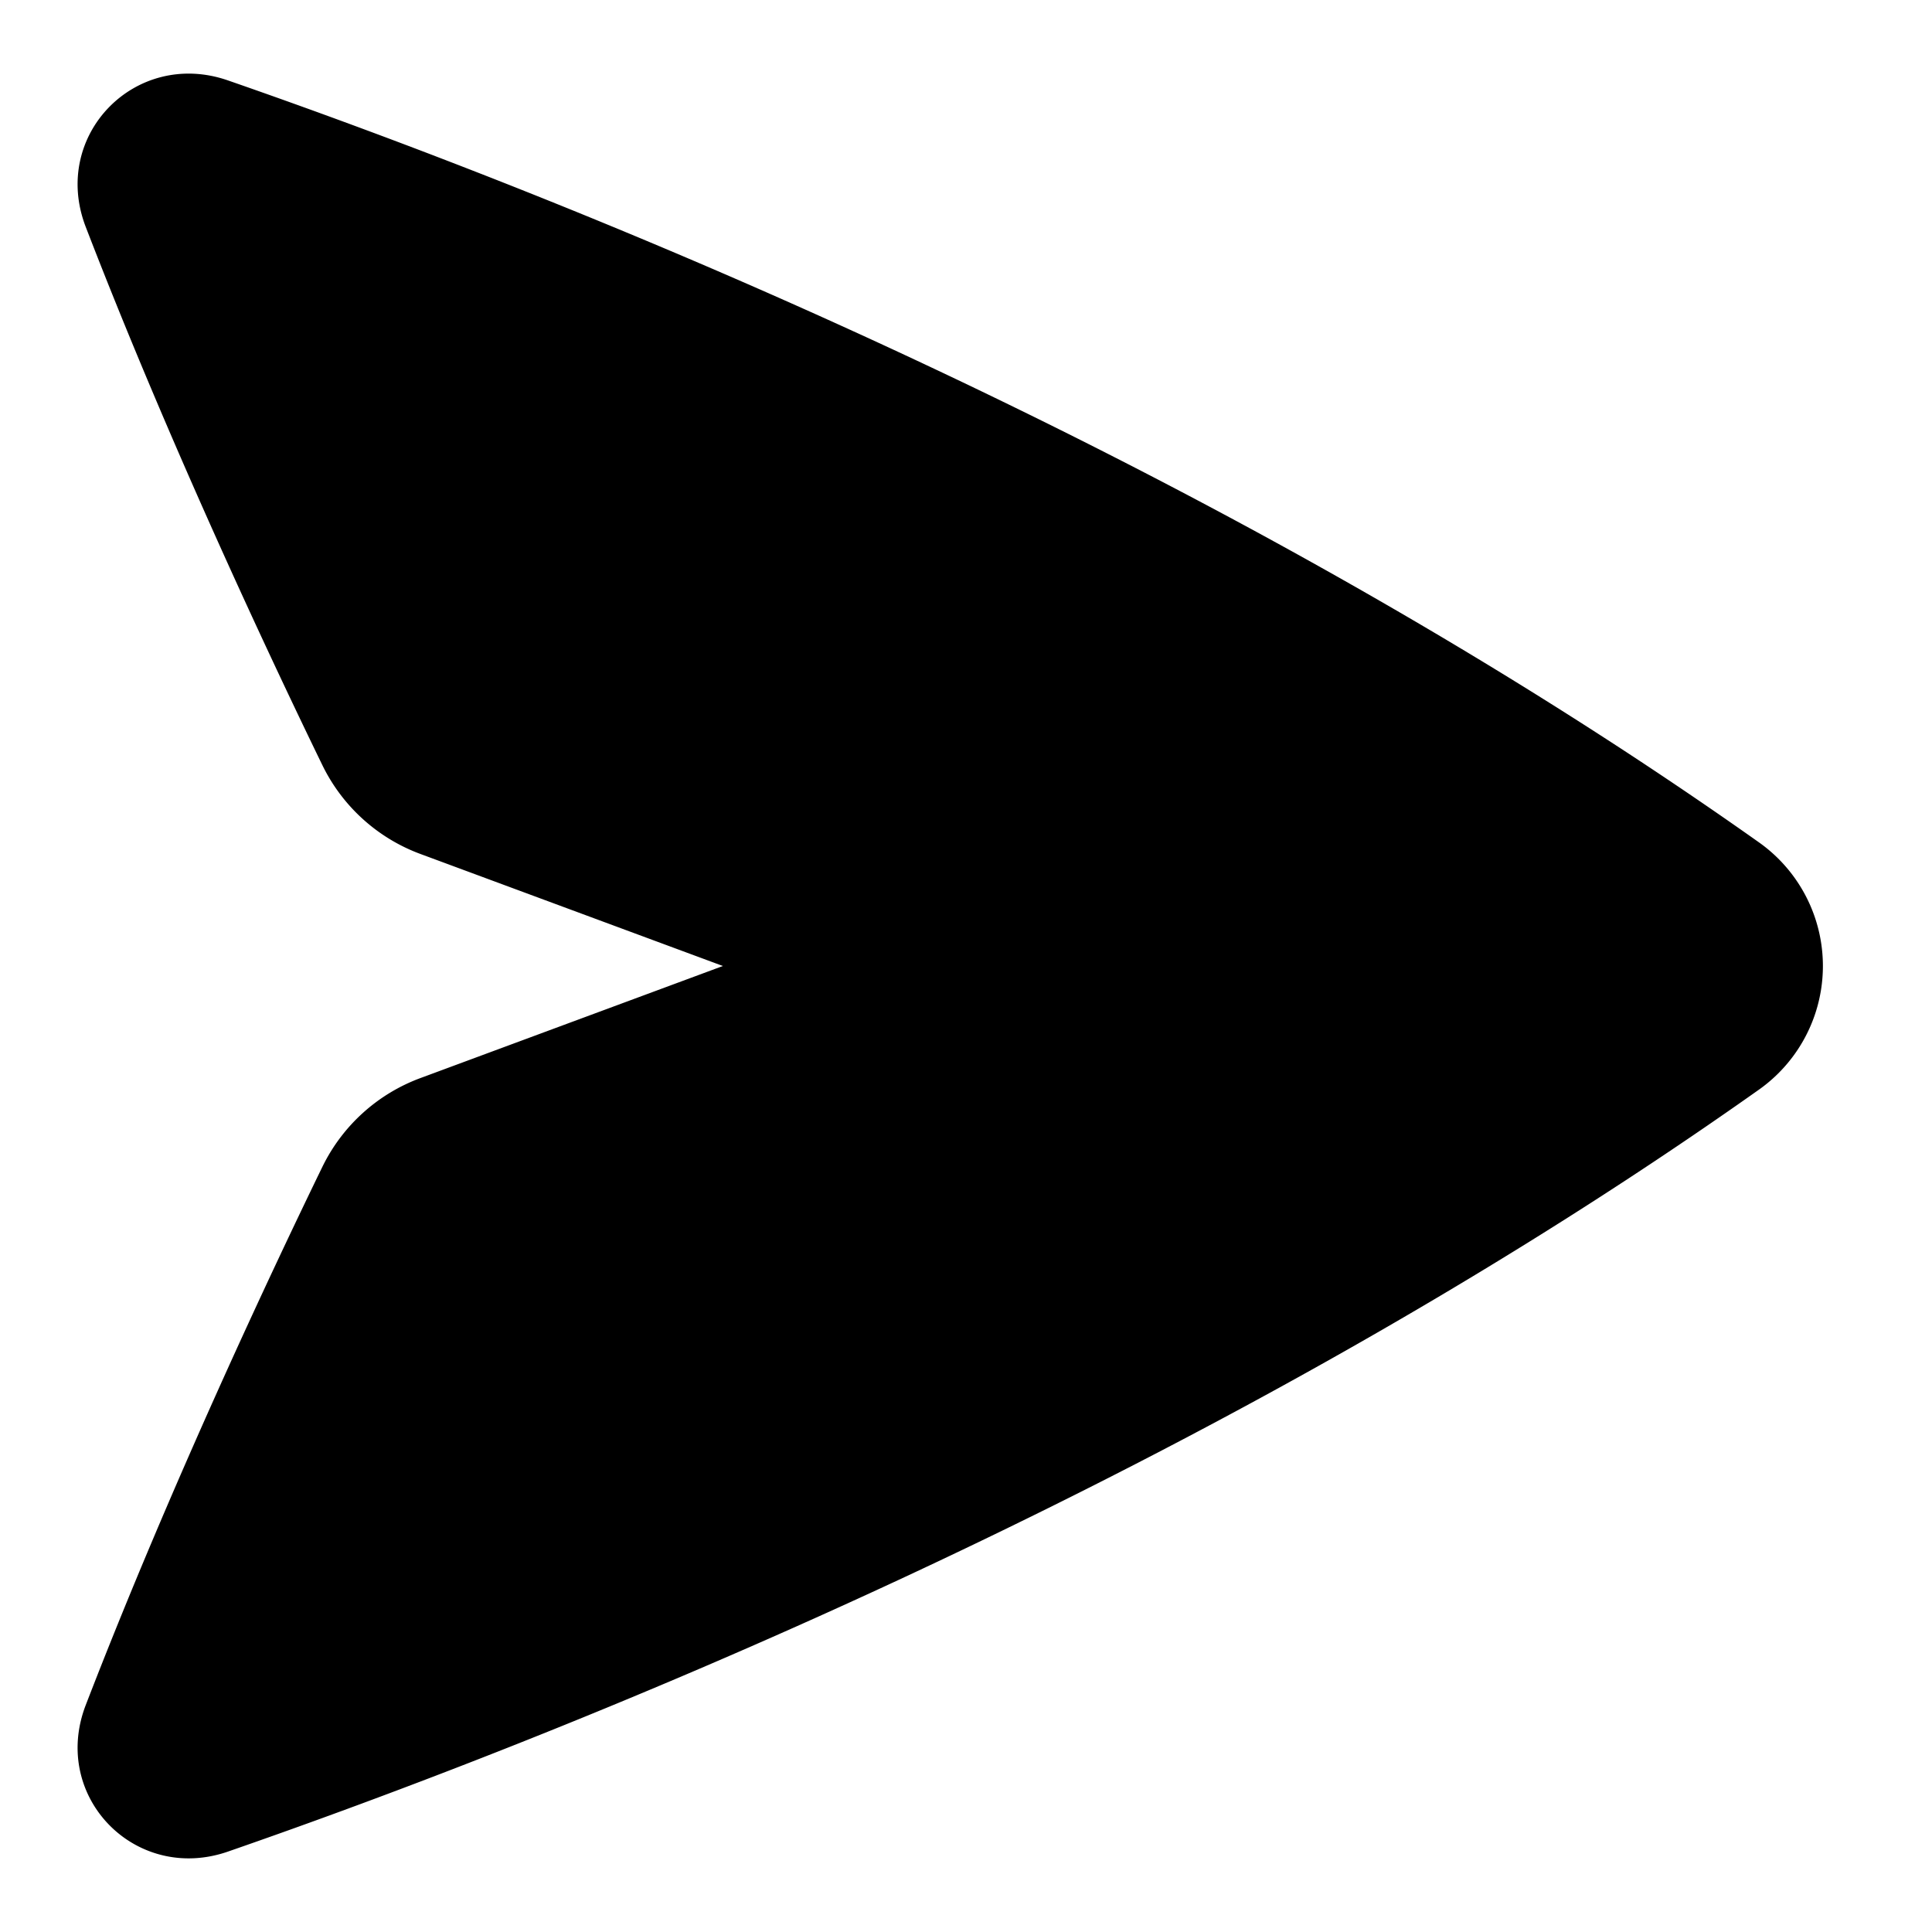
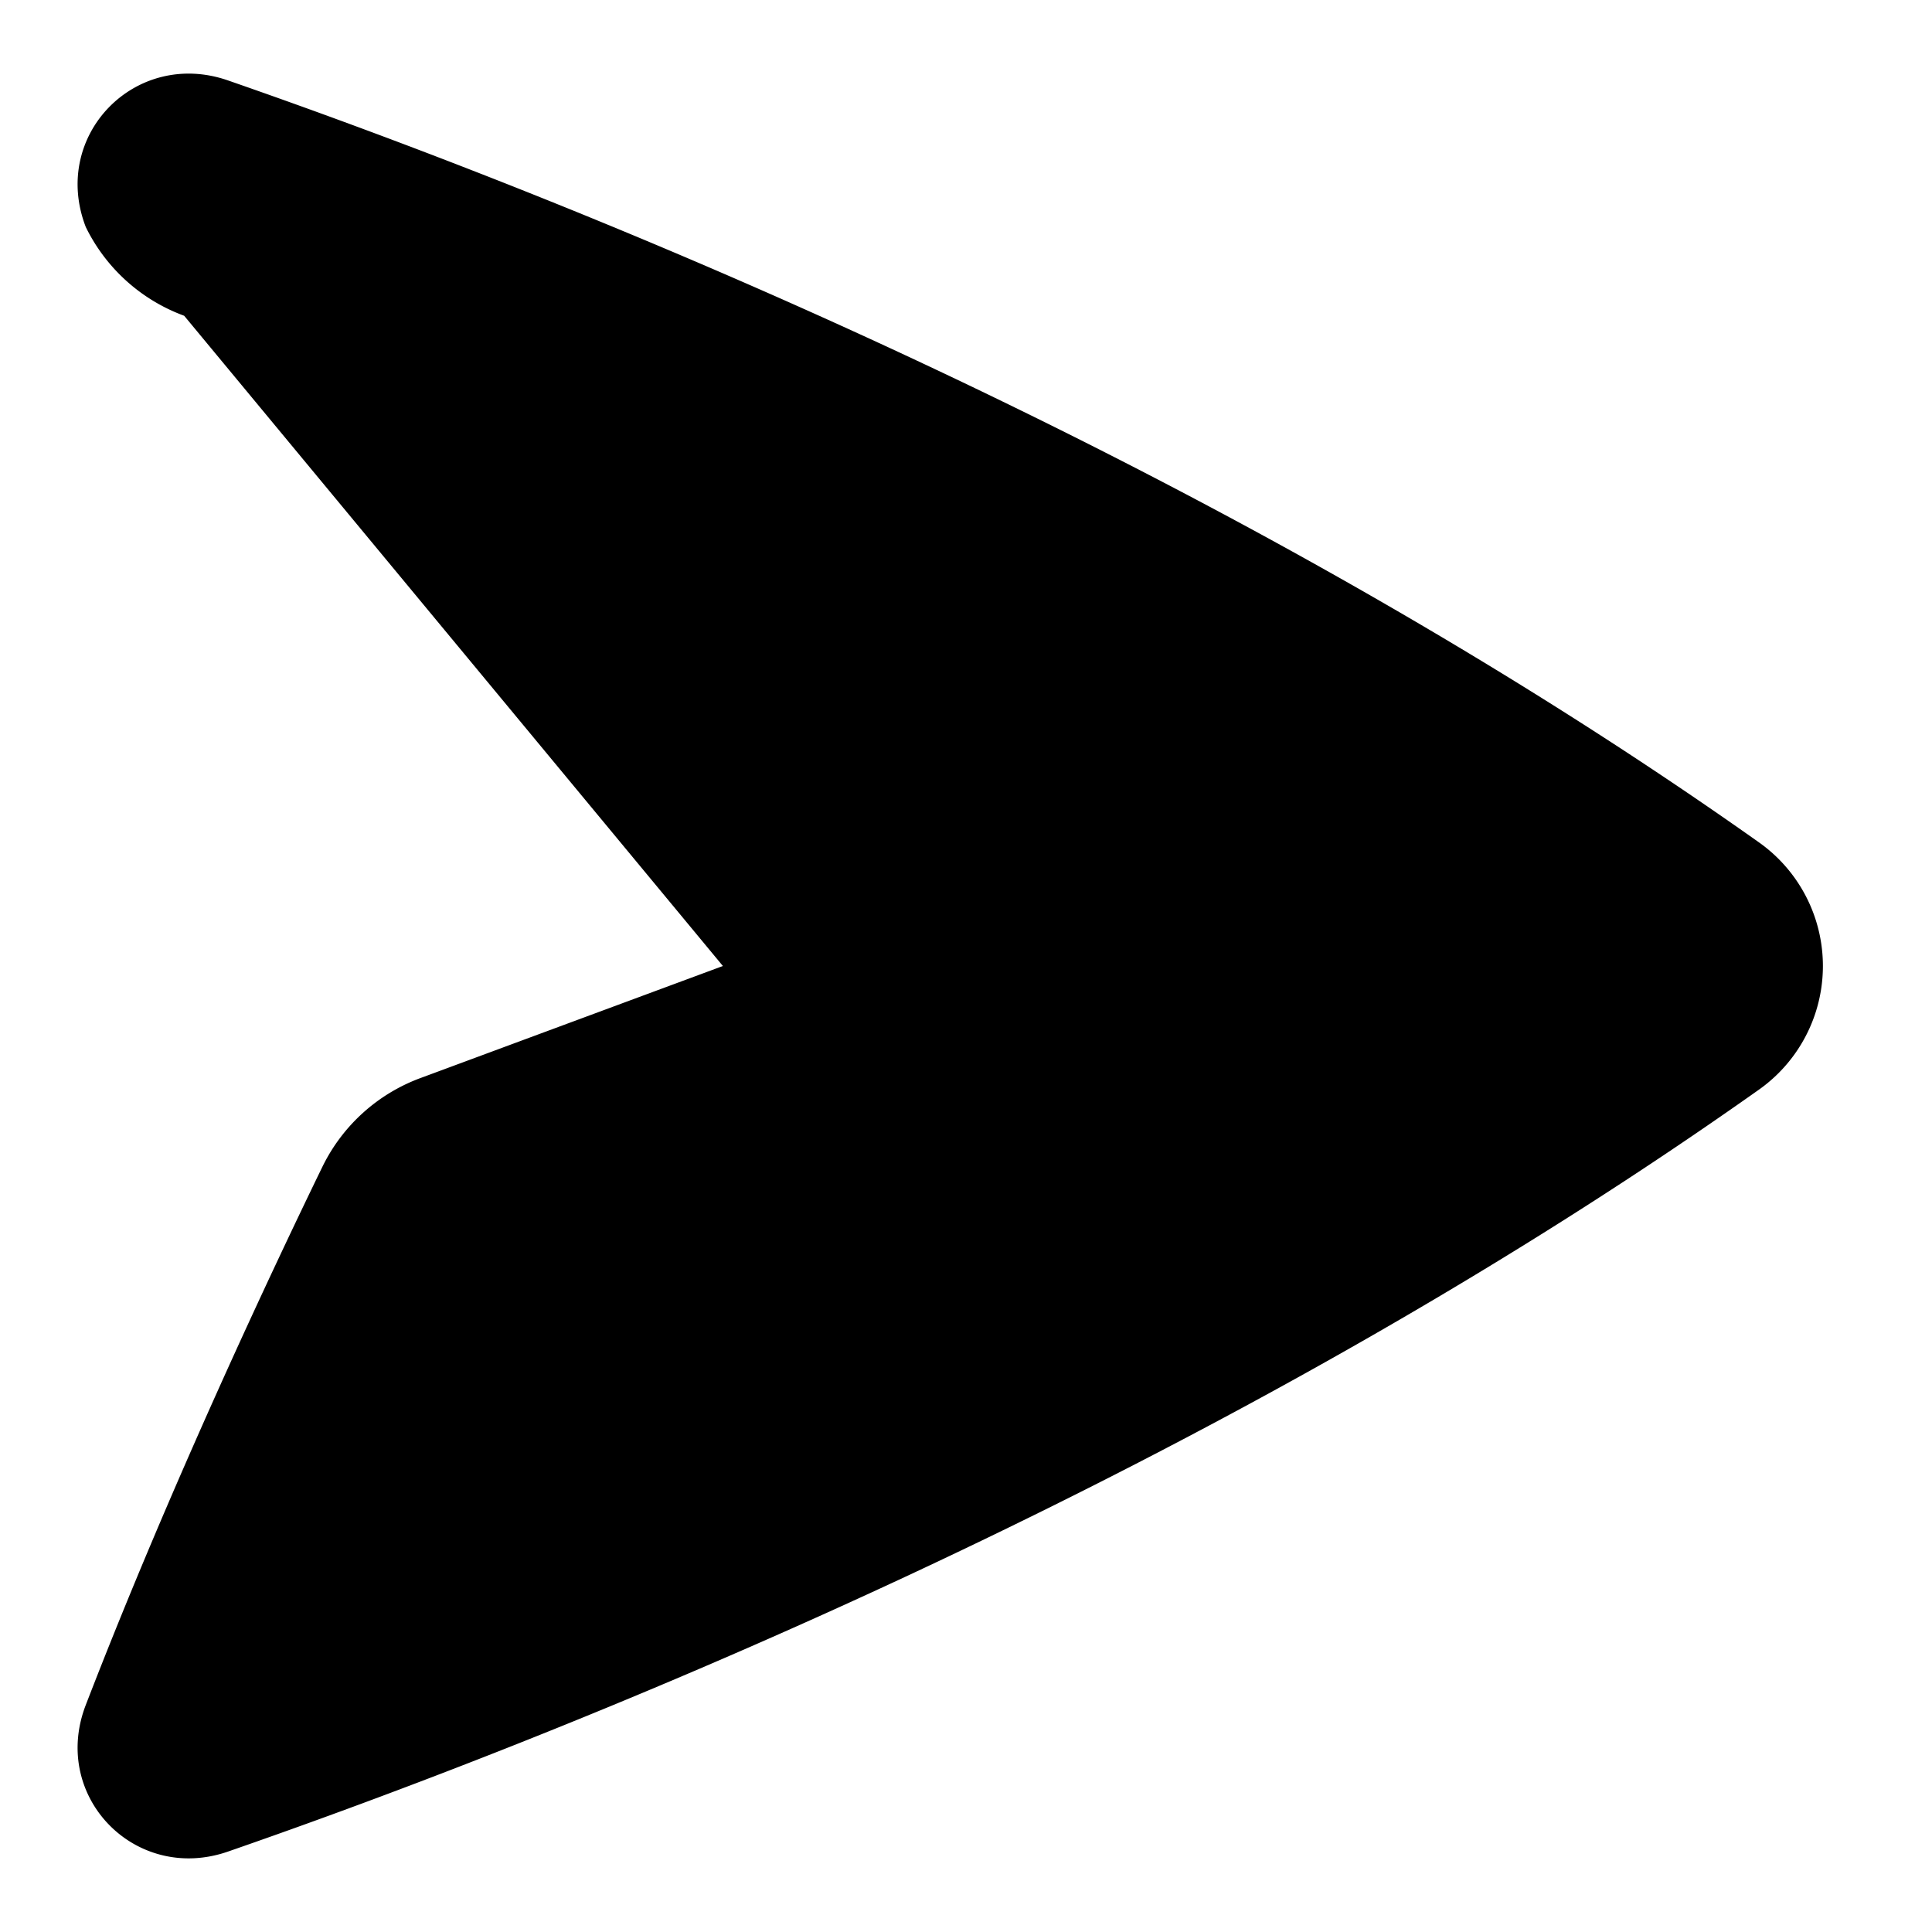
<svg xmlns="http://www.w3.org/2000/svg" fill="none" viewBox="0 0 48 48" id="Mail-Send-Email-Message--Streamline-Plump">
  <desc>
    Mail Send Email Message Streamline Icon: https://streamlinehq.com
  </desc>
  <g id="mail-send-email-message--send-email-paper-airplane-deliver">
-     <path id="Union" fill="#000000" d="M5.664 1.998C3.367 1.2 1.253 3.363 2.131 5.64c2.108 5.467 4.672 10.89 5.881 13.376a4.415 4.415 0 0 0 2.445 2.205L17.96 24l-7.503 2.78a4.415 4.415 0 0 0 -2.445 2.204C6.803 31.47 4.24 36.893 2.131 42.36c-0.878 2.277 1.236 4.439 3.533 3.642 7.718 -2.676 24.001 -8.999 38.018 -18.917a3.764 3.764 0 0 0 0 -6.17c-14.017 -9.918 -30.3 -16.24 -38.018 -18.917Z" stroke-width="1" />
+     <path id="Union" fill="#000000" d="M5.664 1.998C3.367 1.2 1.253 3.363 2.131 5.64a4.415 4.415 0 0 0 2.445 2.205L17.96 24l-7.503 2.78a4.415 4.415 0 0 0 -2.445 2.204C6.803 31.47 4.24 36.893 2.131 42.36c-0.878 2.277 1.236 4.439 3.533 3.642 7.718 -2.676 24.001 -8.999 38.018 -18.917a3.764 3.764 0 0 0 0 -6.17c-14.017 -9.918 -30.3 -16.24 -38.018 -18.917Z" stroke-width="1" />
  </g>
</svg>